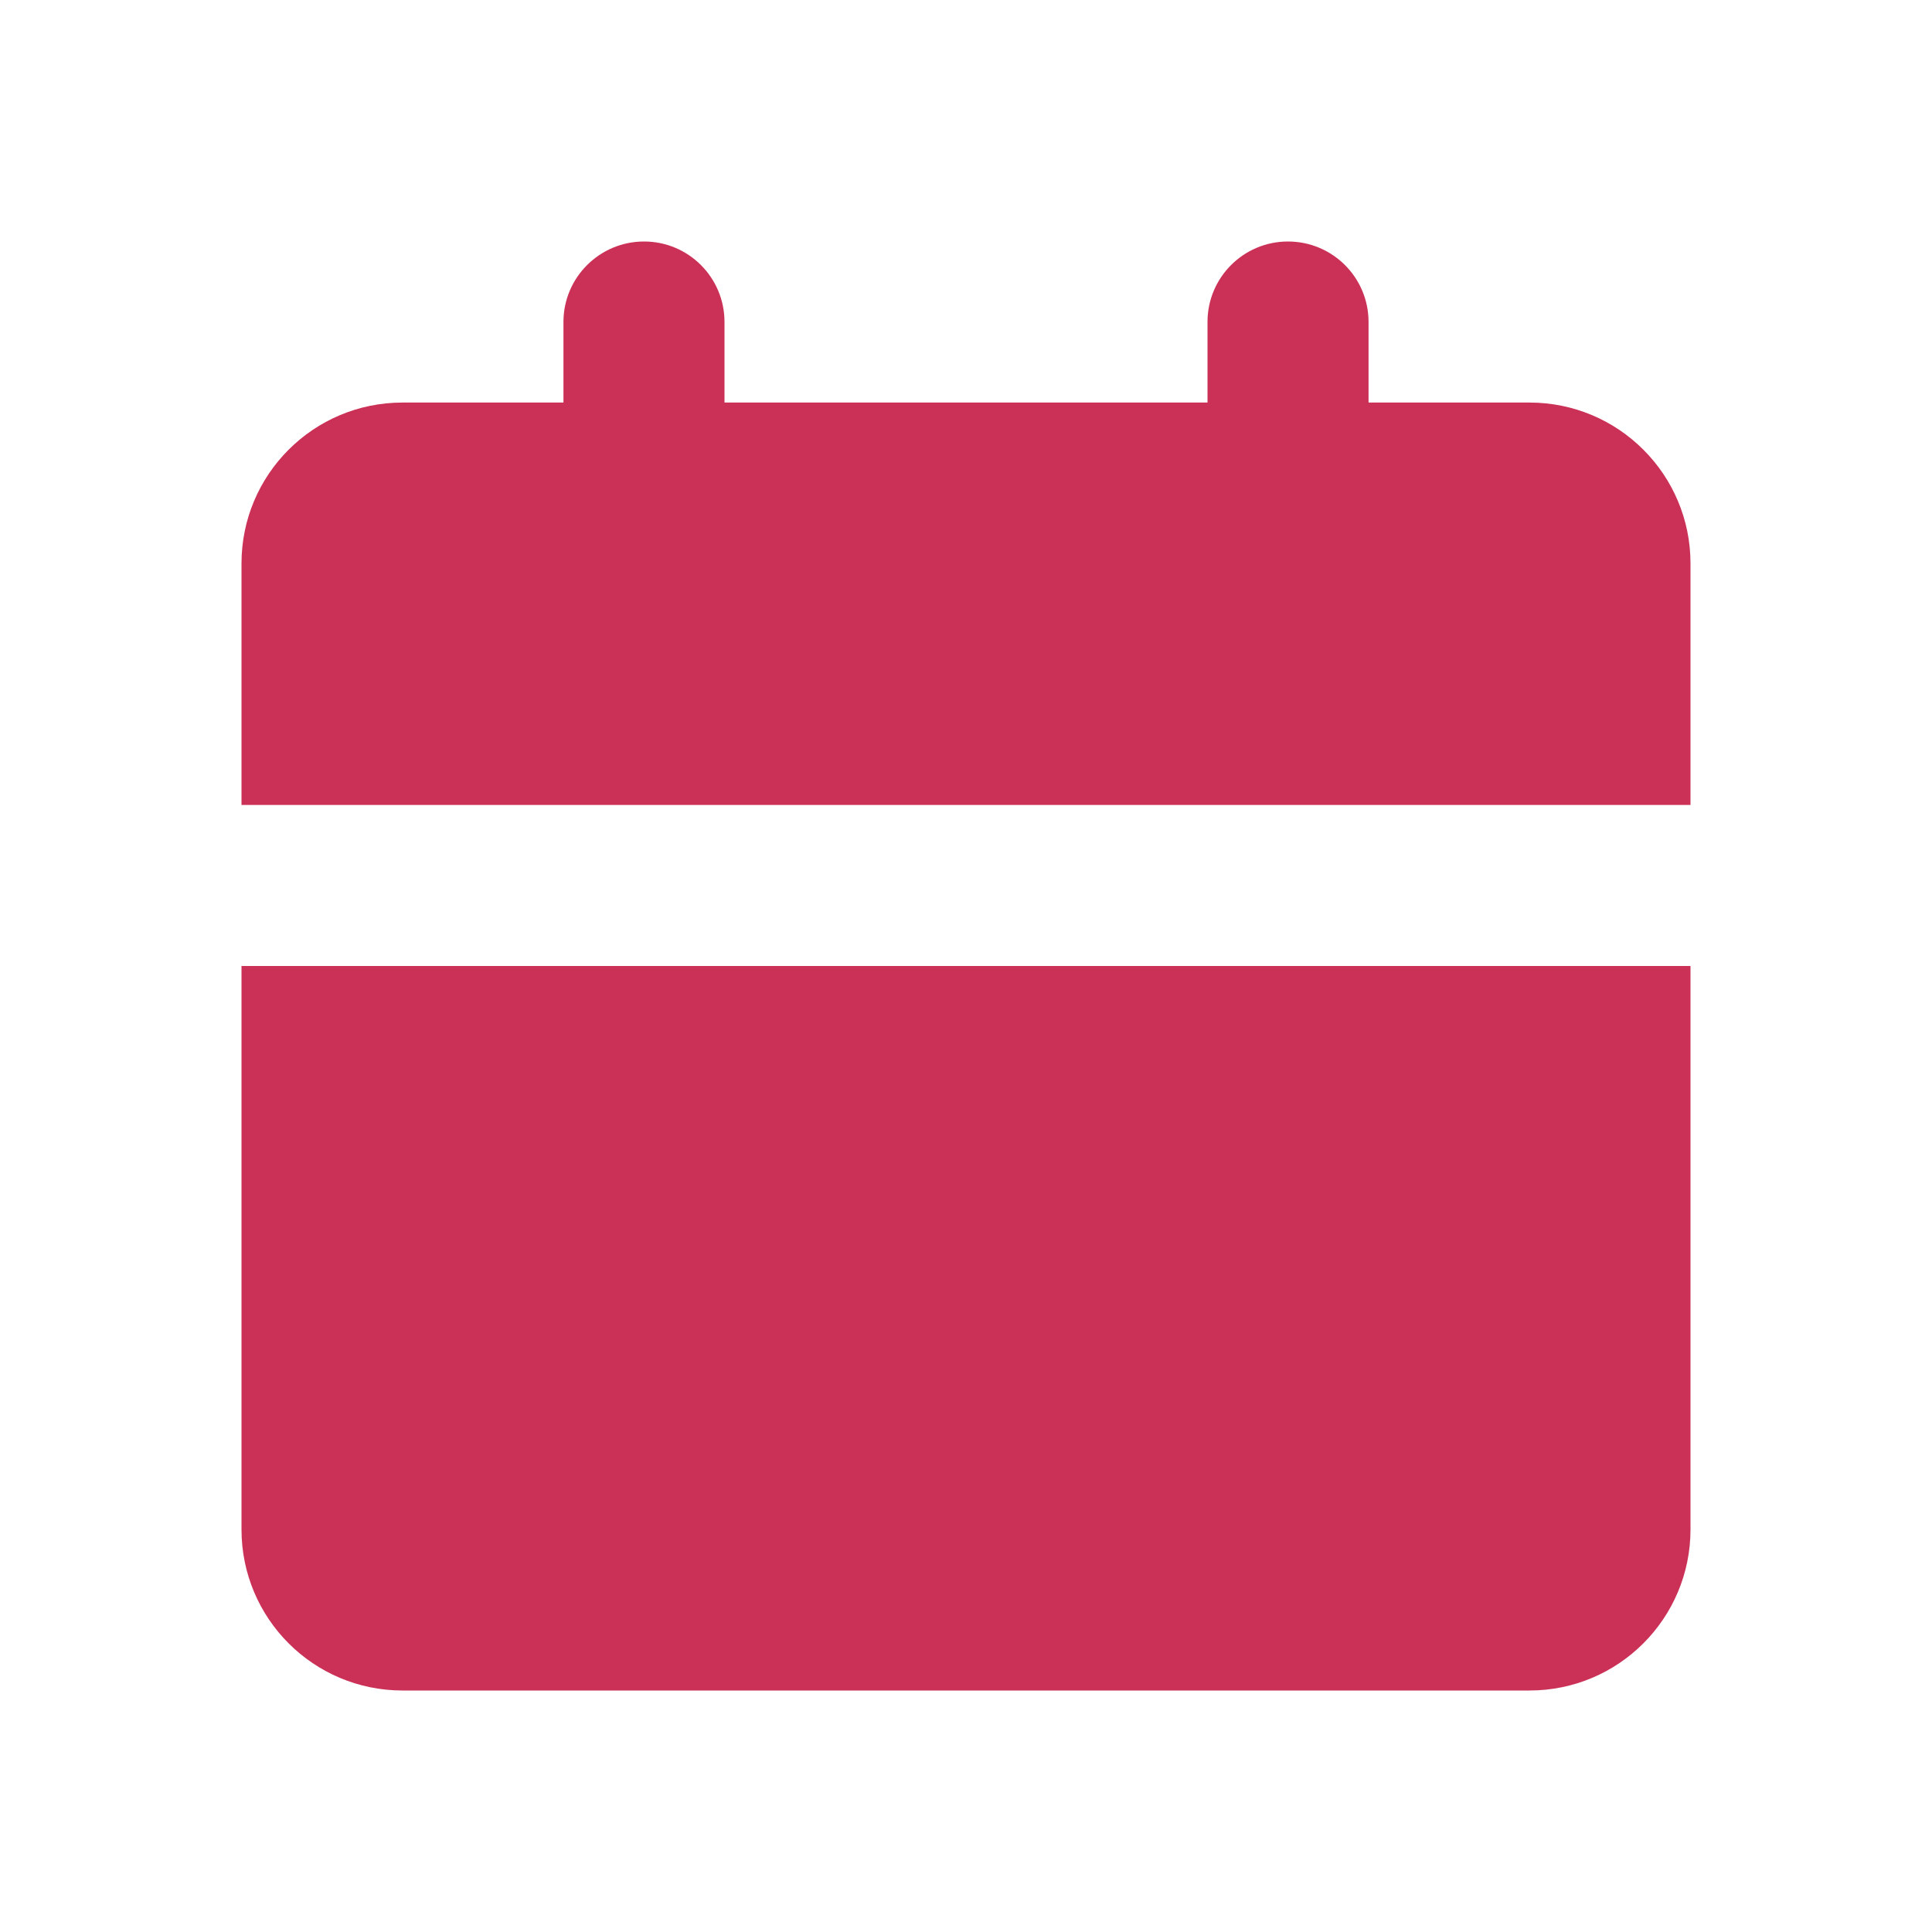
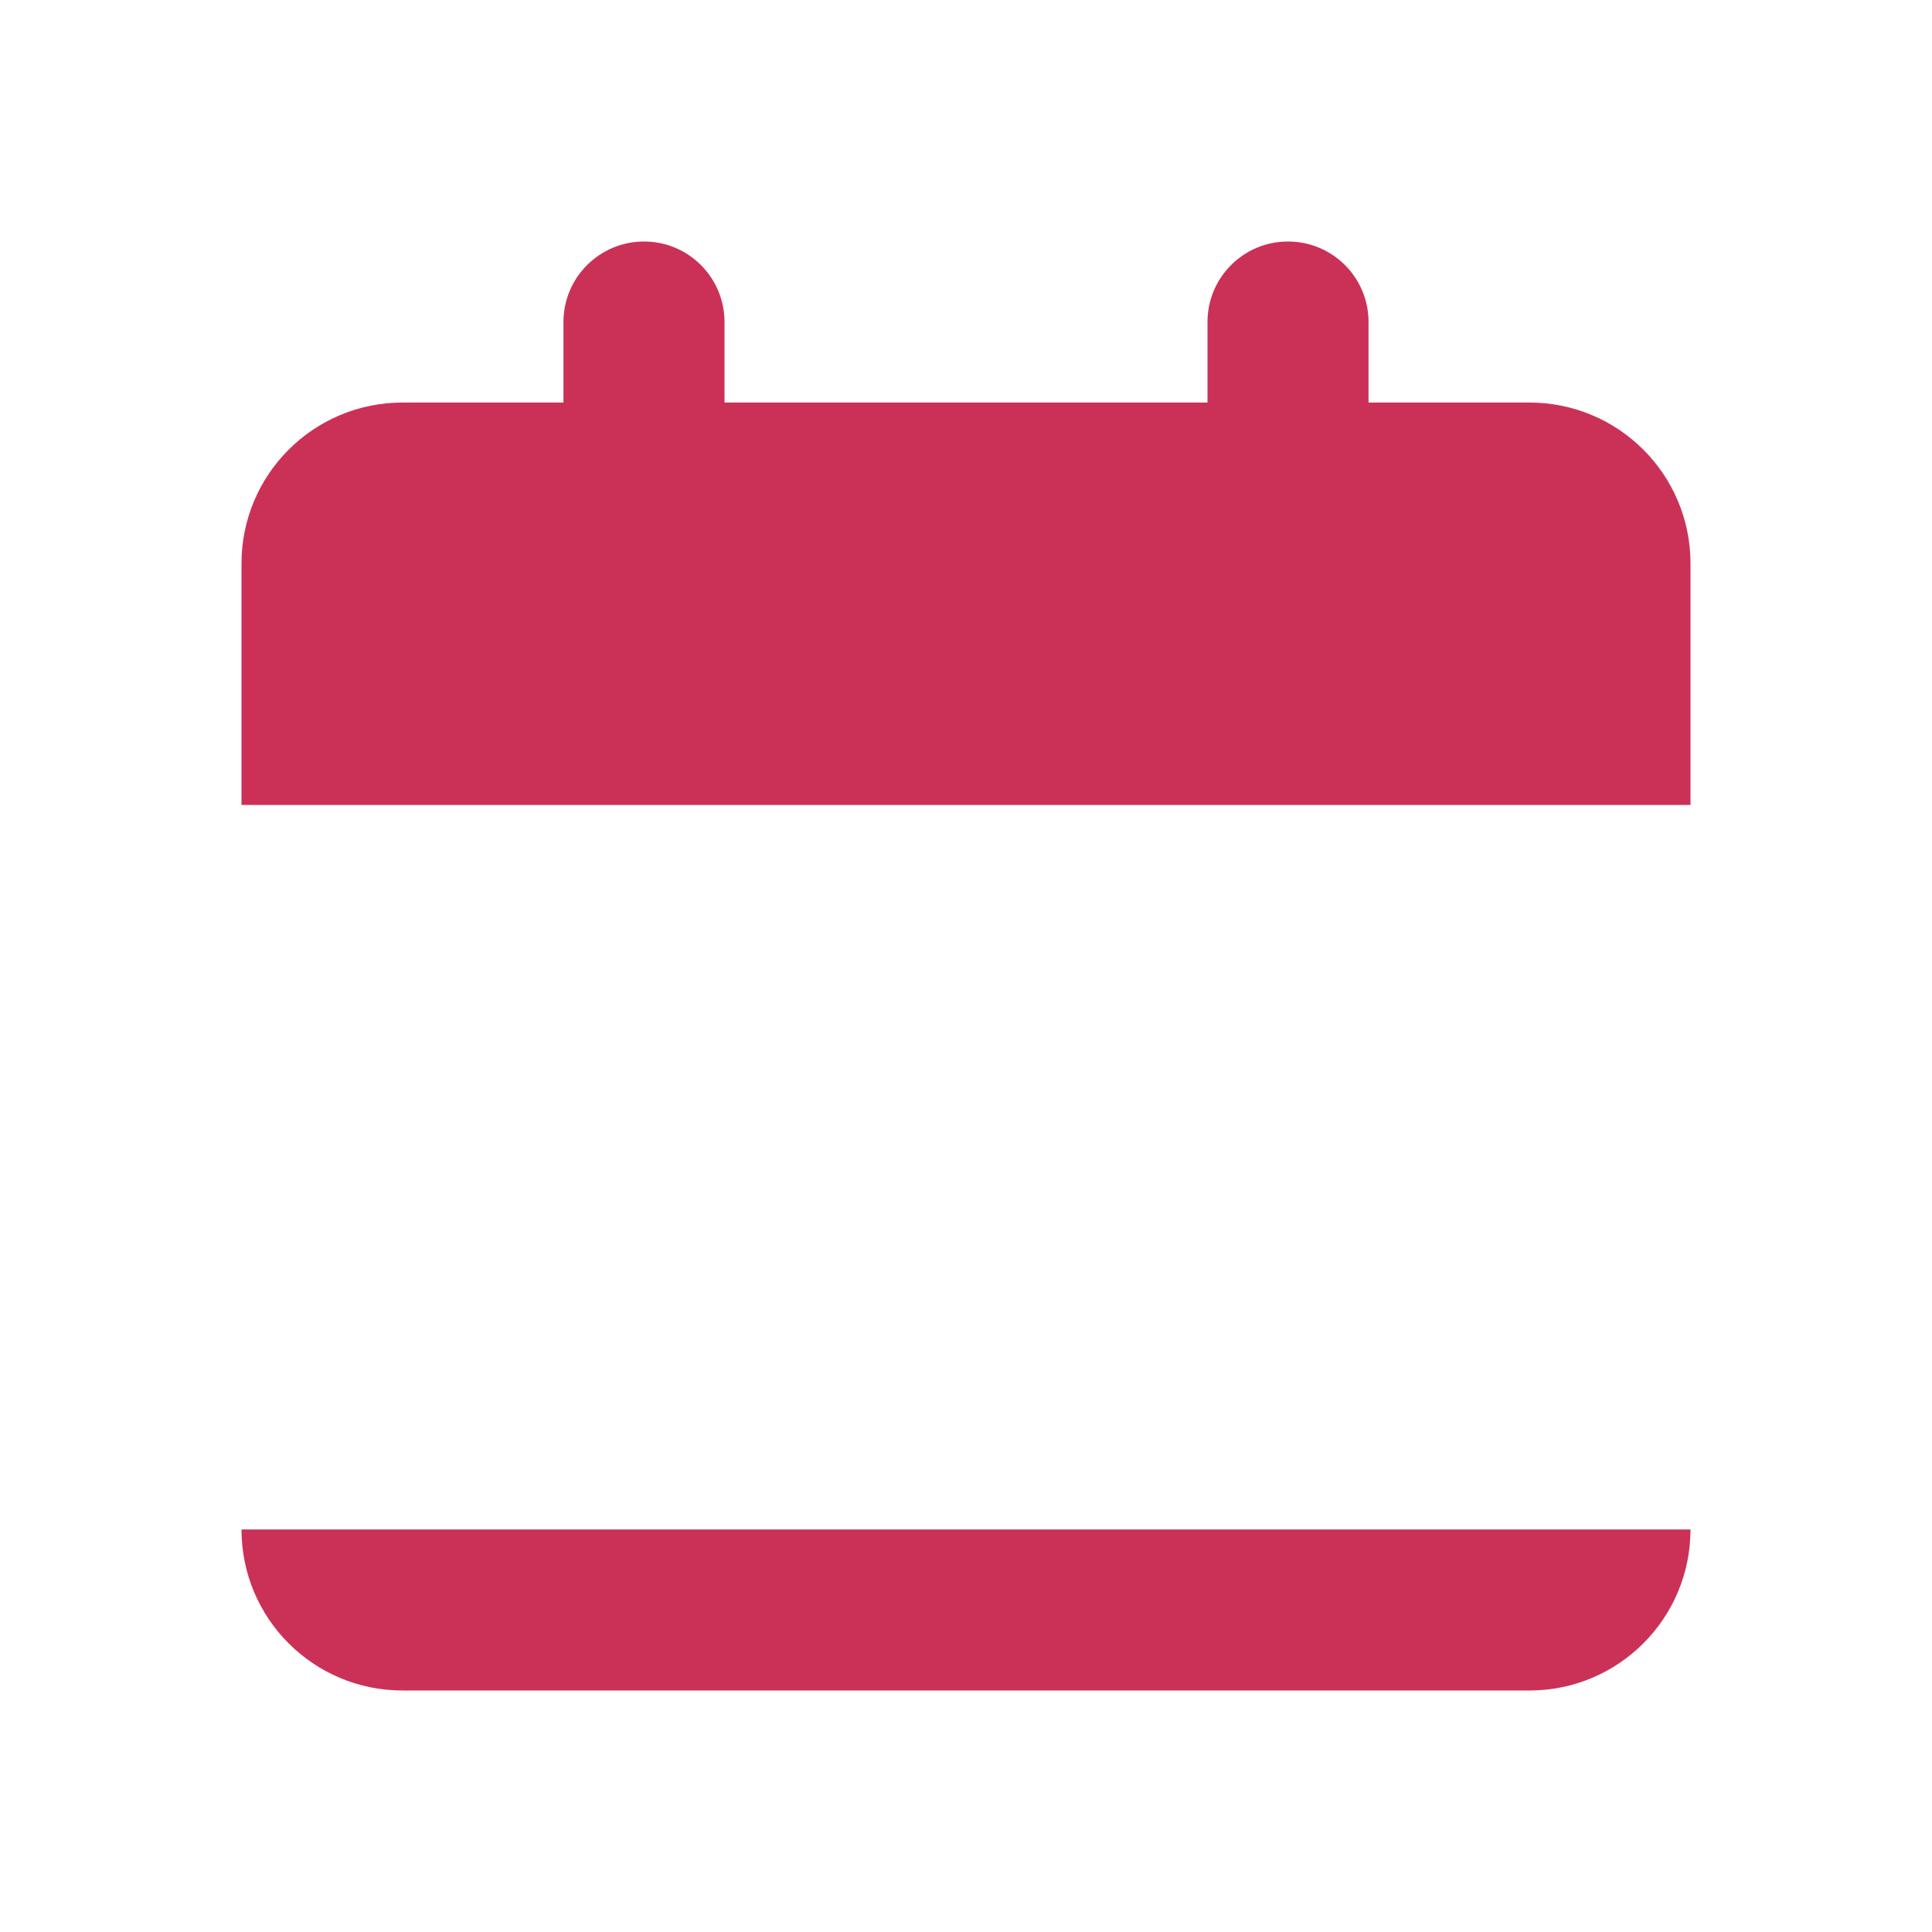
<svg xmlns="http://www.w3.org/2000/svg" width="14" height="14" viewBox="0 0 14 14" fill="none">
-   <path d="M12.25 7V11.083C12.25 11.728 11.728 12.25 11.083 12.25H2.917C2.272 12.25 1.75 11.728 1.75 11.083V7H12.25ZM9.333 1.75C9.656 1.75 9.917 2.011 9.917 2.333V2.917H11.083C11.728 2.917 12.25 3.439 12.25 4.083V5.833H1.75V4.083C1.75 3.439 2.272 2.917 2.917 2.917H4.083V2.333C4.083 2.011 4.345 1.75 4.667 1.75C4.989 1.75 5.25 2.011 5.25 2.333V2.917H8.75V2.333C8.75 2.011 9.011 1.75 9.333 1.75Z" fill="#CB3157" />
+   <path d="M12.25 7V11.083C12.25 11.728 11.728 12.25 11.083 12.25H2.917C2.272 12.25 1.75 11.728 1.75 11.083H12.25ZM9.333 1.75C9.656 1.75 9.917 2.011 9.917 2.333V2.917H11.083C11.728 2.917 12.25 3.439 12.25 4.083V5.833H1.75V4.083C1.75 3.439 2.272 2.917 2.917 2.917H4.083V2.333C4.083 2.011 4.345 1.75 4.667 1.75C4.989 1.75 5.25 2.011 5.25 2.333V2.917H8.75V2.333C8.75 2.011 9.011 1.75 9.333 1.75Z" fill="#CB3157" />
</svg>